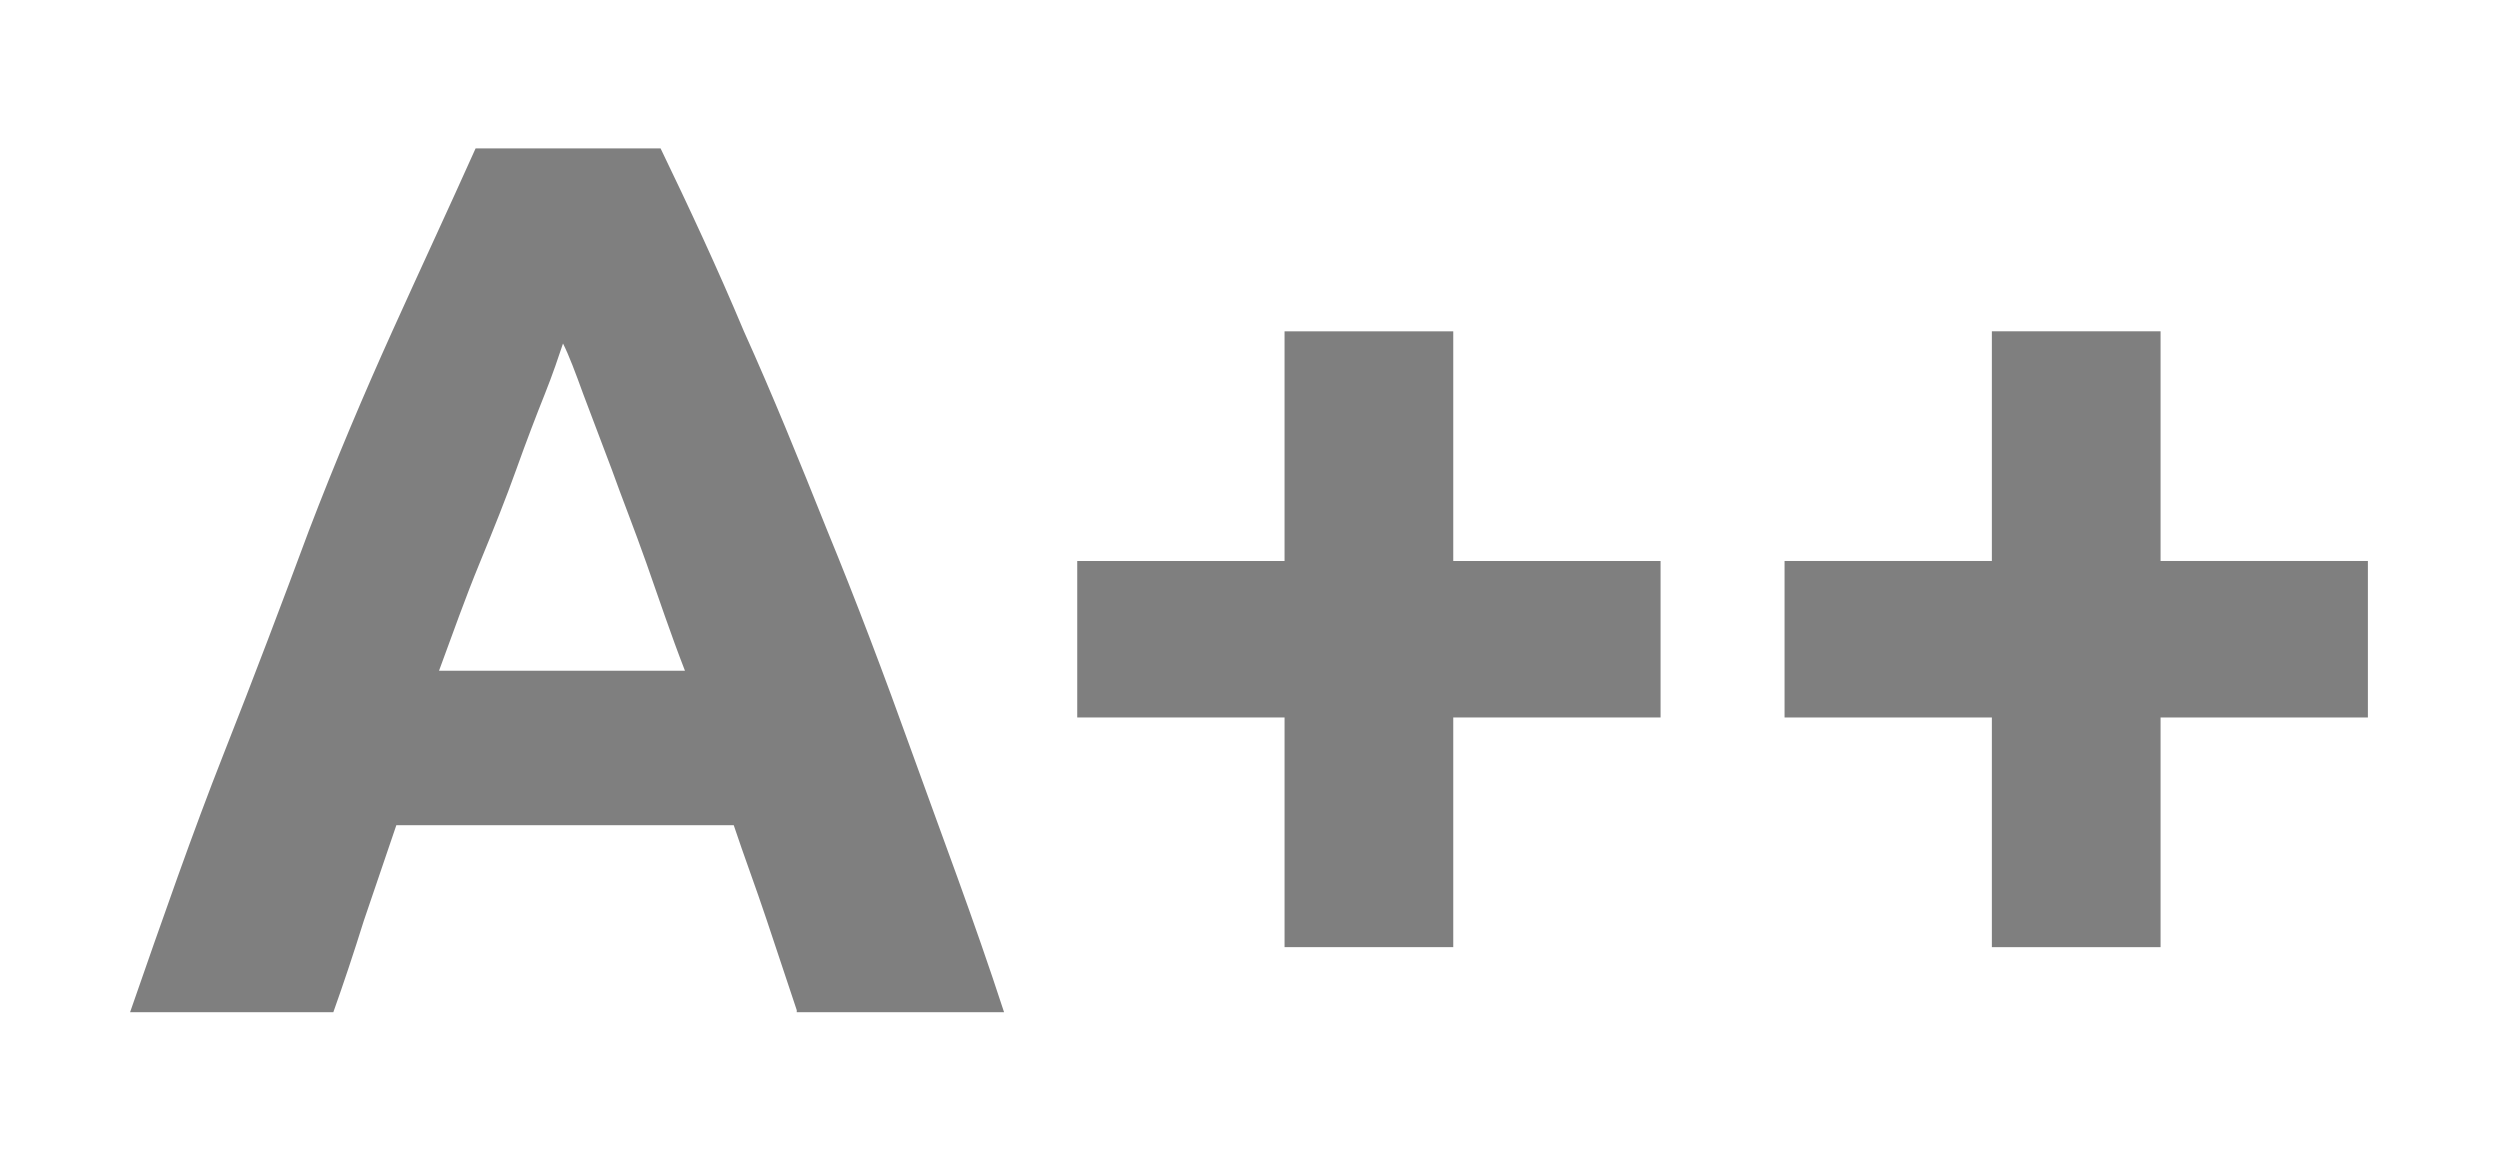
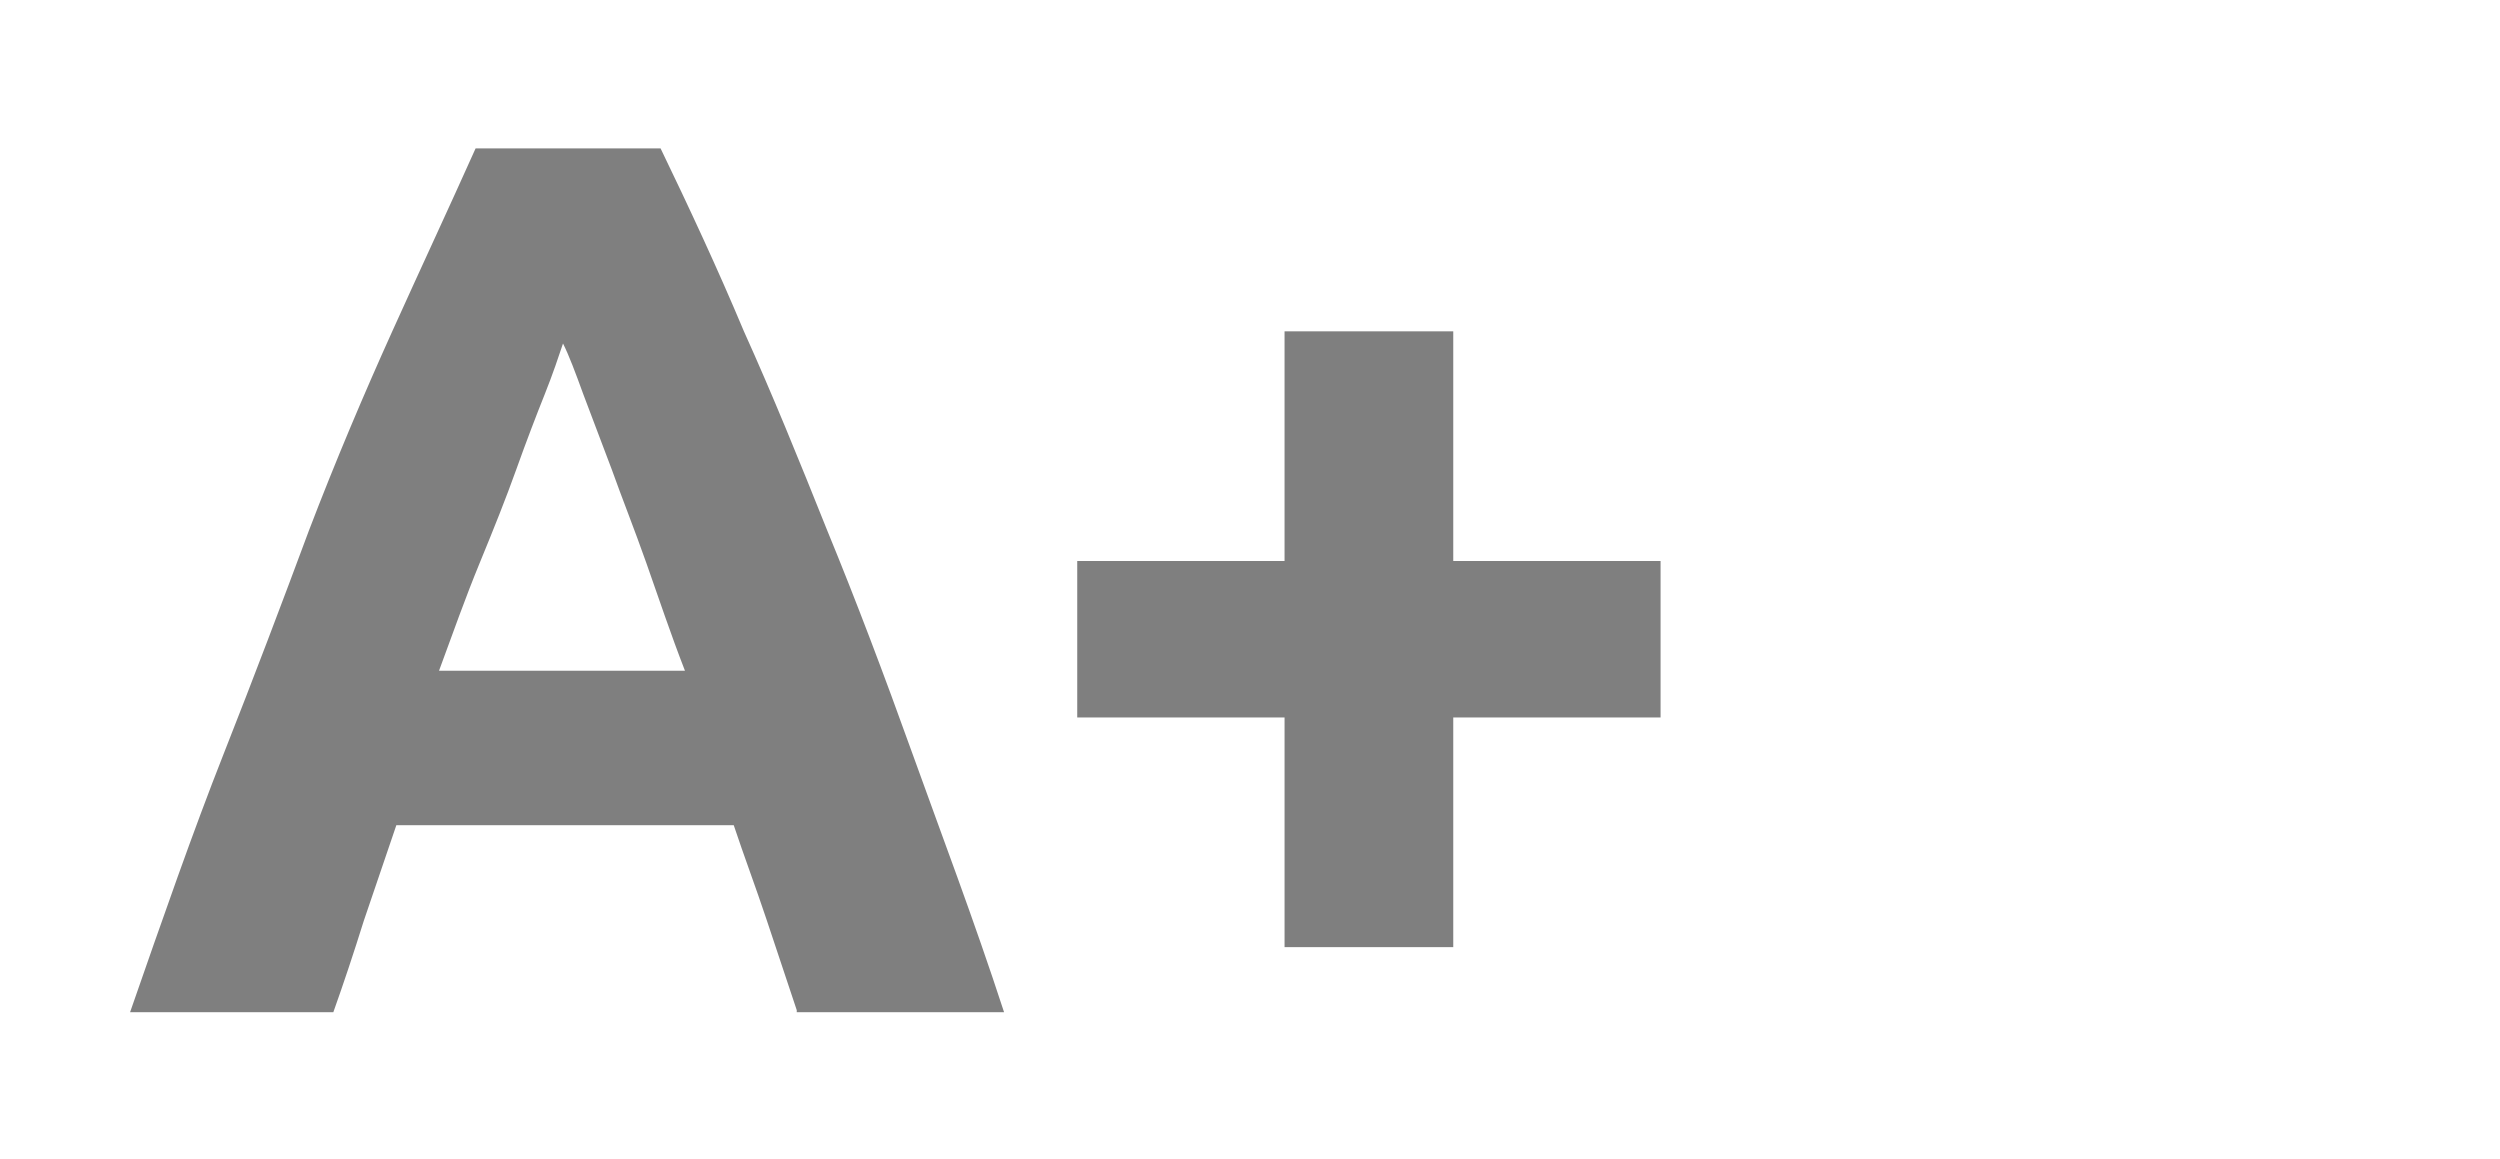
<svg xmlns="http://www.w3.org/2000/svg" version="1.1" id="Calque_1" x="0px" y="0px" viewBox="0 0 123 57" style="enable-background:new 0 0 123 57;" xml:space="preserve">
  <style type="text/css">
	.st0{fill:#7F7F7F;}
</style>
  <title>a++</title>
  <path class="st0" d="M39.2,49.7c-0.5-1.5-1-3-1.5-4.5s-1.1-3.1-1.6-4.6H19.5l-1.6,4.7c-0.5,1.6-1,3.1-1.5,4.5H6.4  C8,45.2,9.5,40.9,11,37.1s2.9-7.5,4.2-11c1.3-3.4,2.7-6.7,4.1-9.8s2.8-6.1,4.1-9h9.1c1.4,2.9,2.8,5.9,4.1,9c1.4,3.1,2.7,6.3,4.1,9.8  c1.4,3.4,2.8,7.1,4.2,11s3,8.1,4.5,12.7H39.2z M27.7,16.9c-0.2,0.6-0.5,1.5-0.9,2.5s-0.9,2.3-1.4,3.7s-1.1,2.9-1.8,4.6  s-1.3,3.4-2,5.3h12.1c-0.7-1.8-1.3-3.6-1.9-5.3c-0.6-1.7-1.2-3.2-1.7-4.6l-1.4-3.7C28.3,18.3,28,17.5,27.7,16.9z" />
  <path class="st0" d="M53,27.6h10.2V16.3h8.3v11.3h10.2v7.7H71.5v11.3h-8.3V35.3H53V27.6z" />
-   <path class="st0" d="M87.8,27.6H98V16.3h8.3v11.3h10.2v7.7h-10.2v11.3H98V35.3H87.8V27.6z" />
</svg>